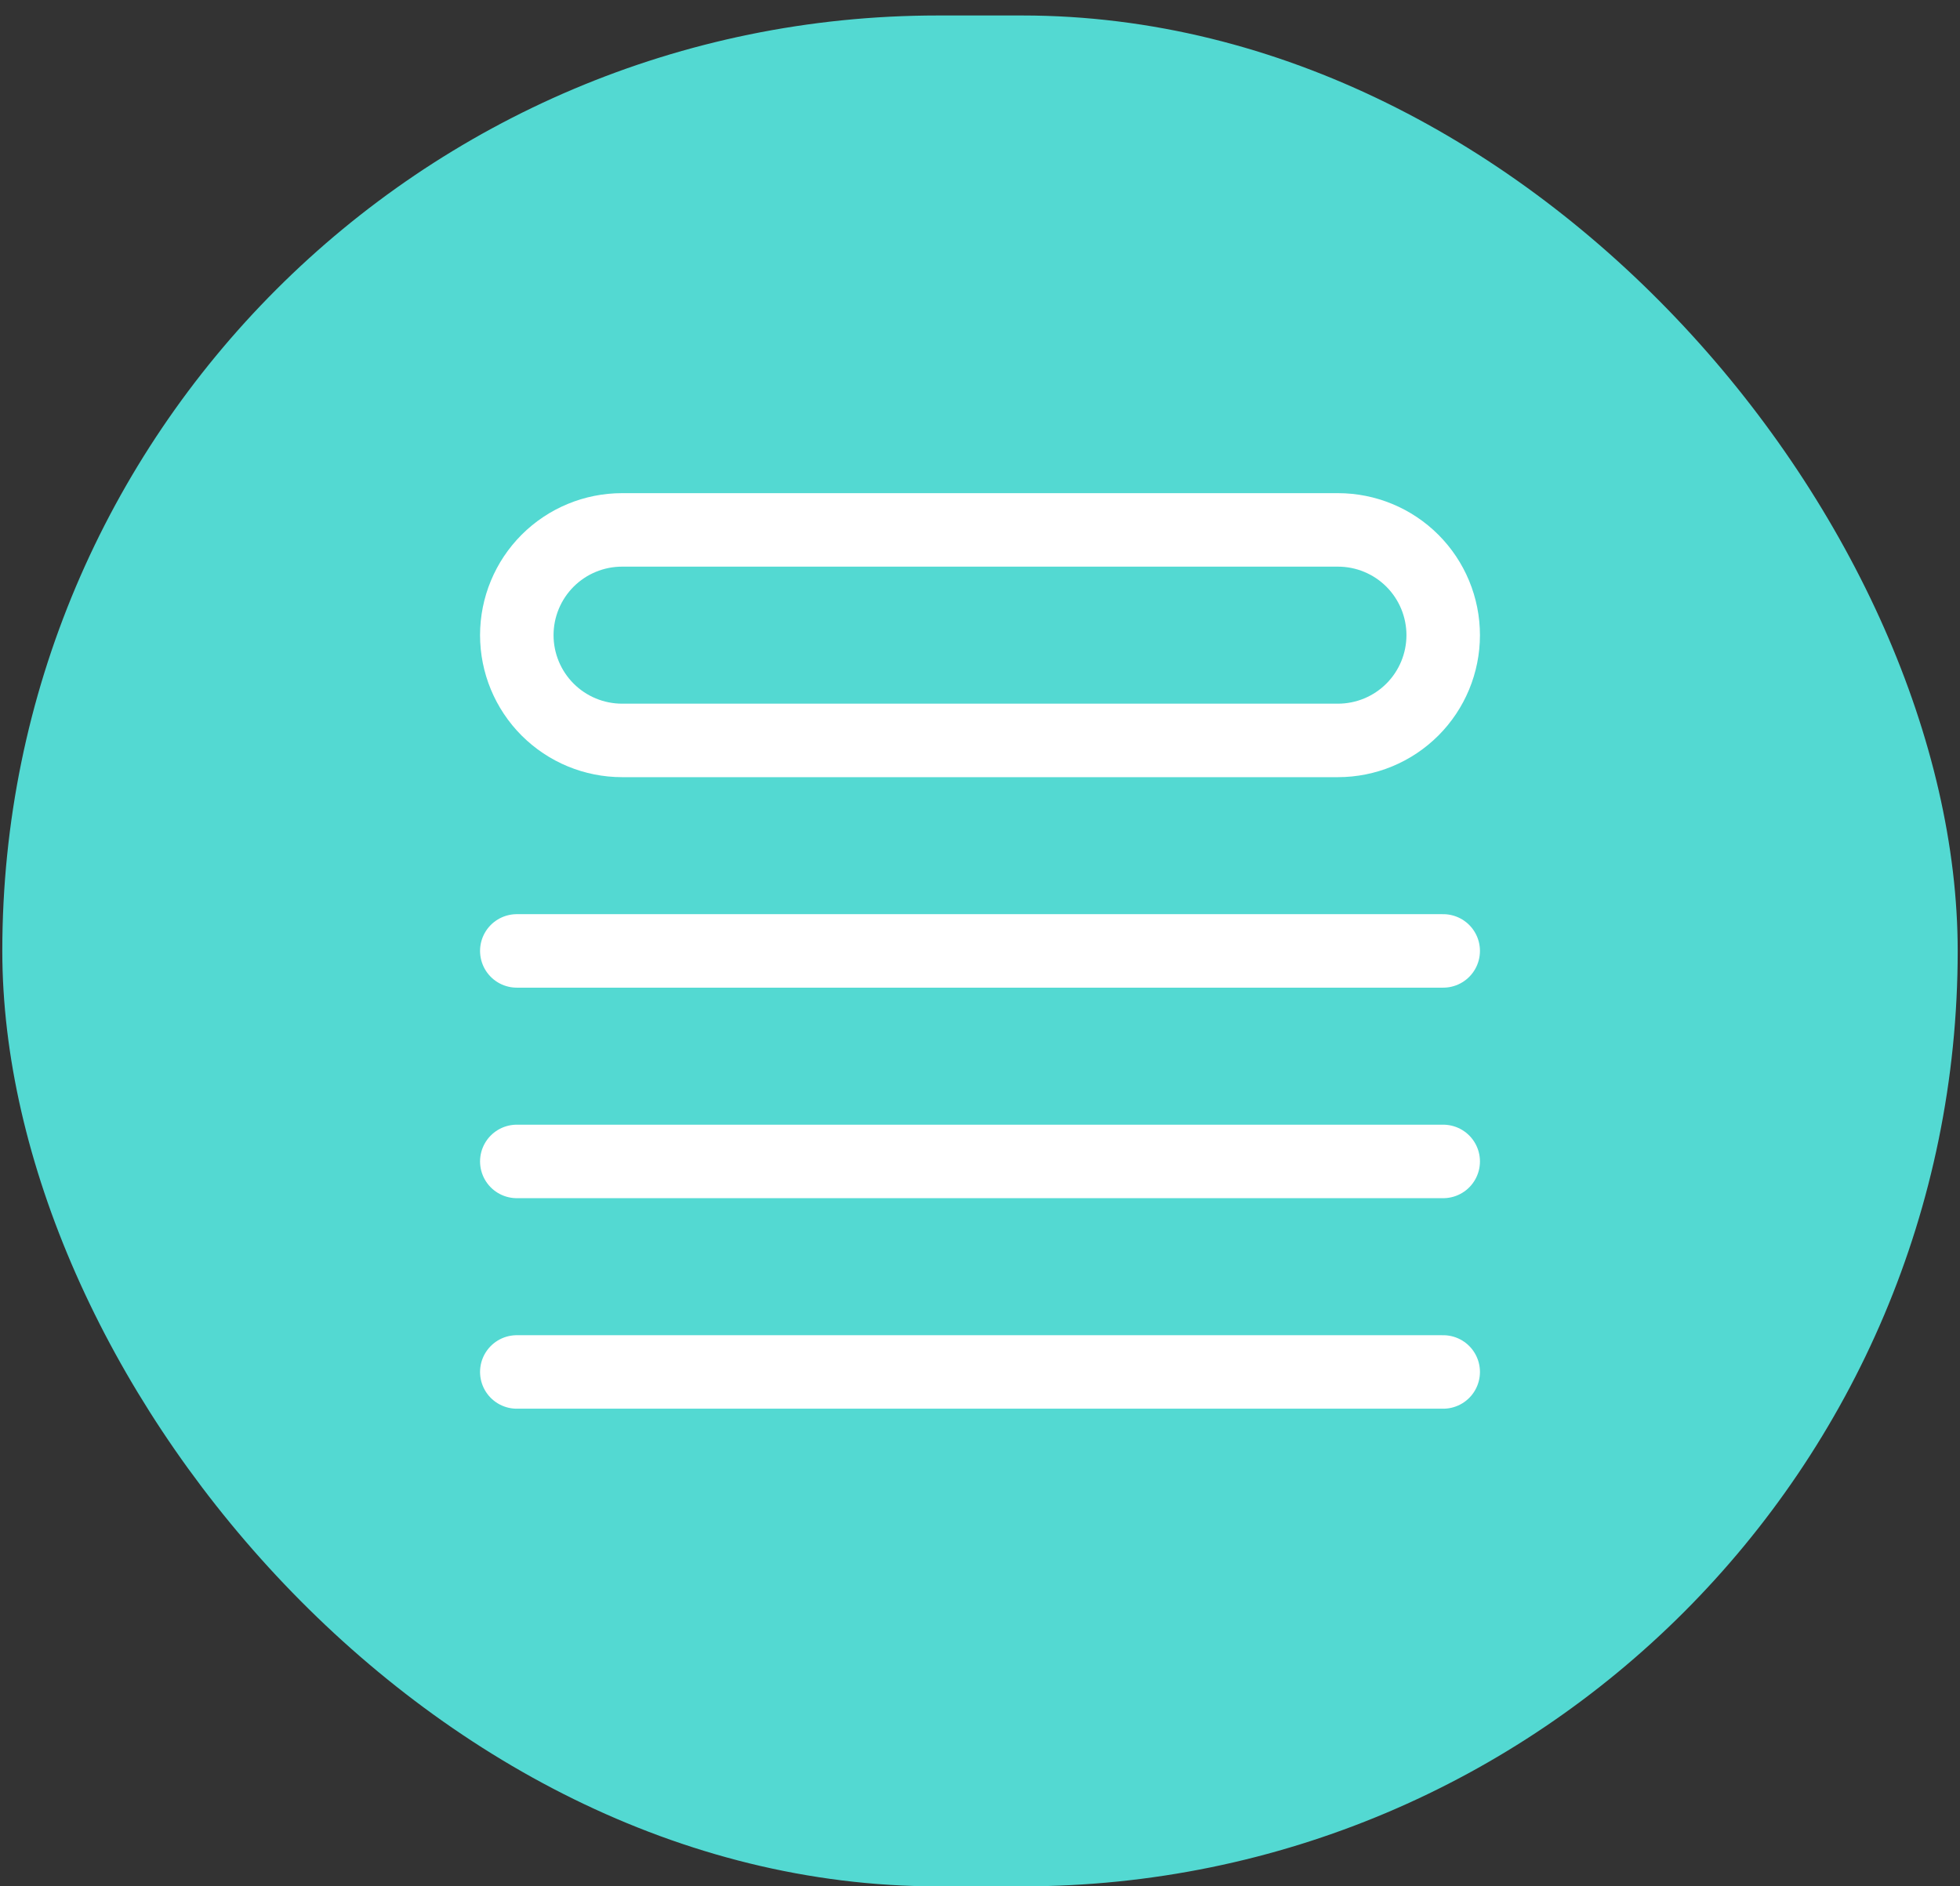
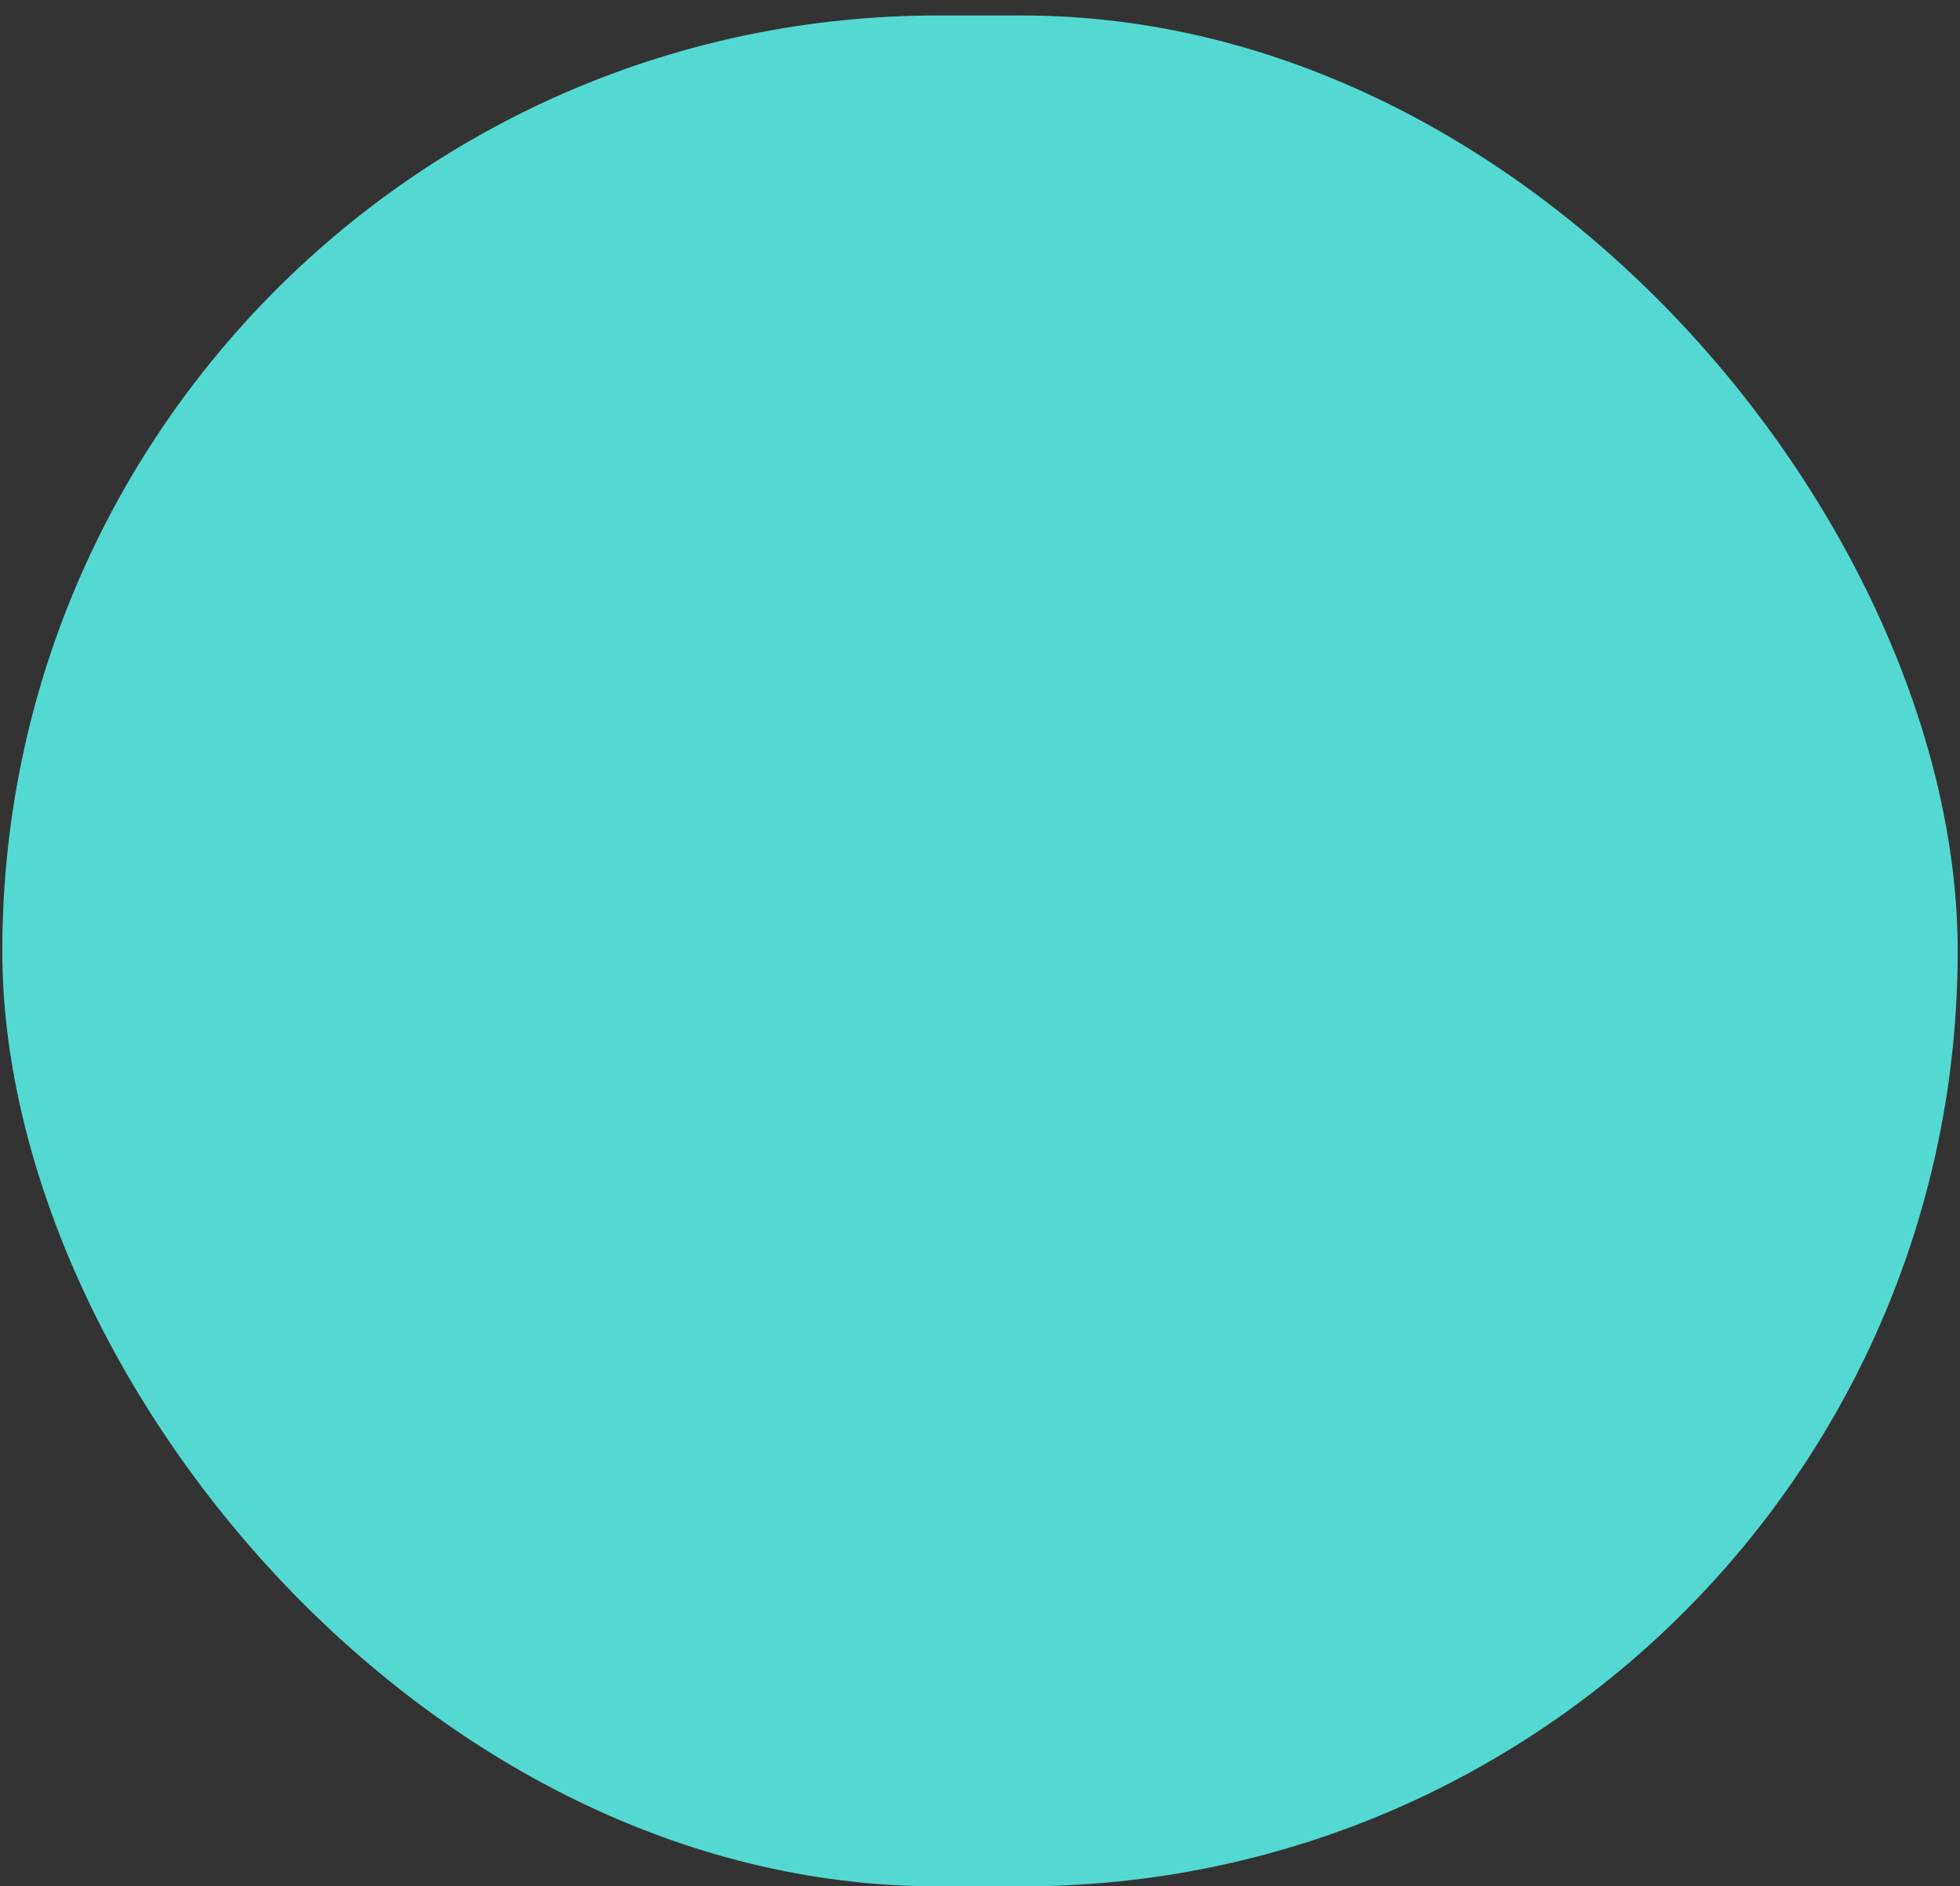
<svg xmlns="http://www.w3.org/2000/svg" width="80" height="77" viewBox="0 0 80 77" fill="none">
  <rect x="0" y="0" width="80" height="77" fill="#333333" stroke="none" />
  <rect x="0.094" y="0.632" width="79.812" height="76.375" rx="38.188" fill="#53D9D2" />
-   <path d="M21.094 38.819H58.906M21.094 47.413H58.906M21.094 56.007H58.906M25.391 21.632H54.609C55.749 21.632 56.842 22.084 57.648 22.89C58.453 23.696 58.906 24.789 58.906 25.929C58.906 27.068 58.453 28.161 57.648 28.967C56.842 29.773 55.749 30.226 54.609 30.226H25.391C24.251 30.226 23.158 29.773 22.352 28.967C21.547 28.161 21.094 27.068 21.094 25.929C21.094 24.789 21.547 23.696 22.352 22.89C23.158 22.084 24.251 21.632 25.391 21.632Z" stroke="white" stroke-width="3" stroke-linecap="round" stroke-linejoin="round" />
</svg>